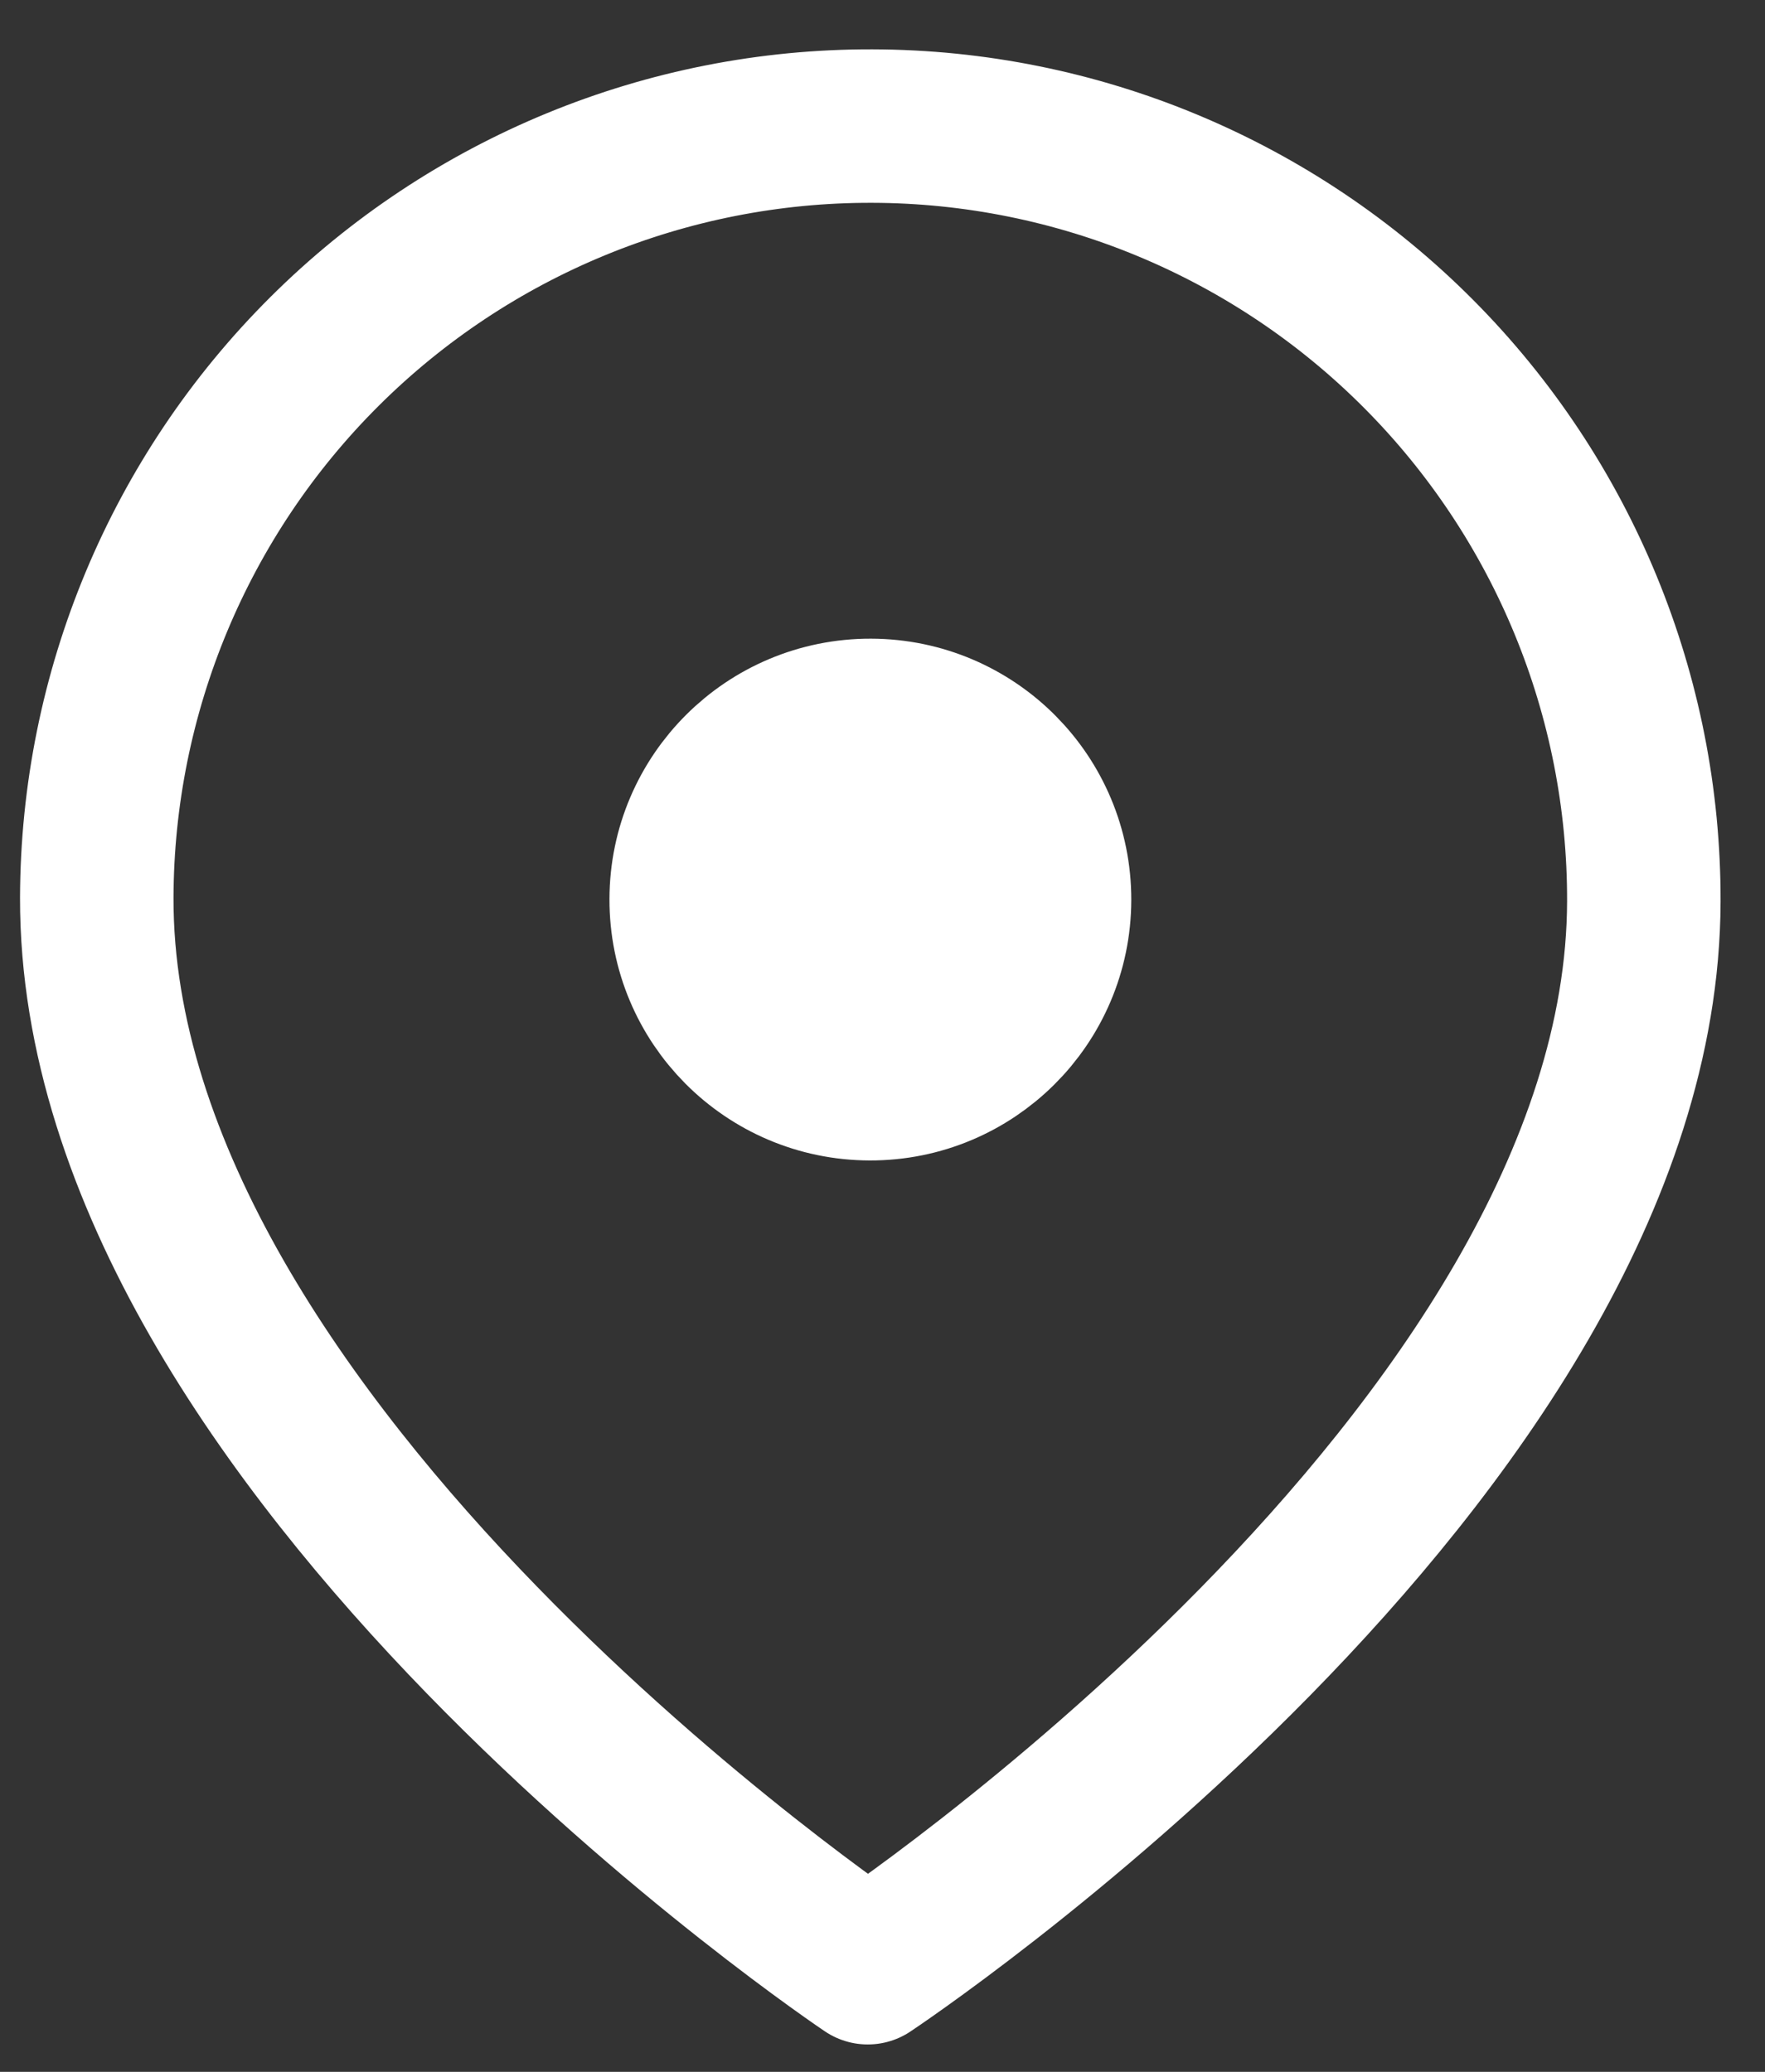
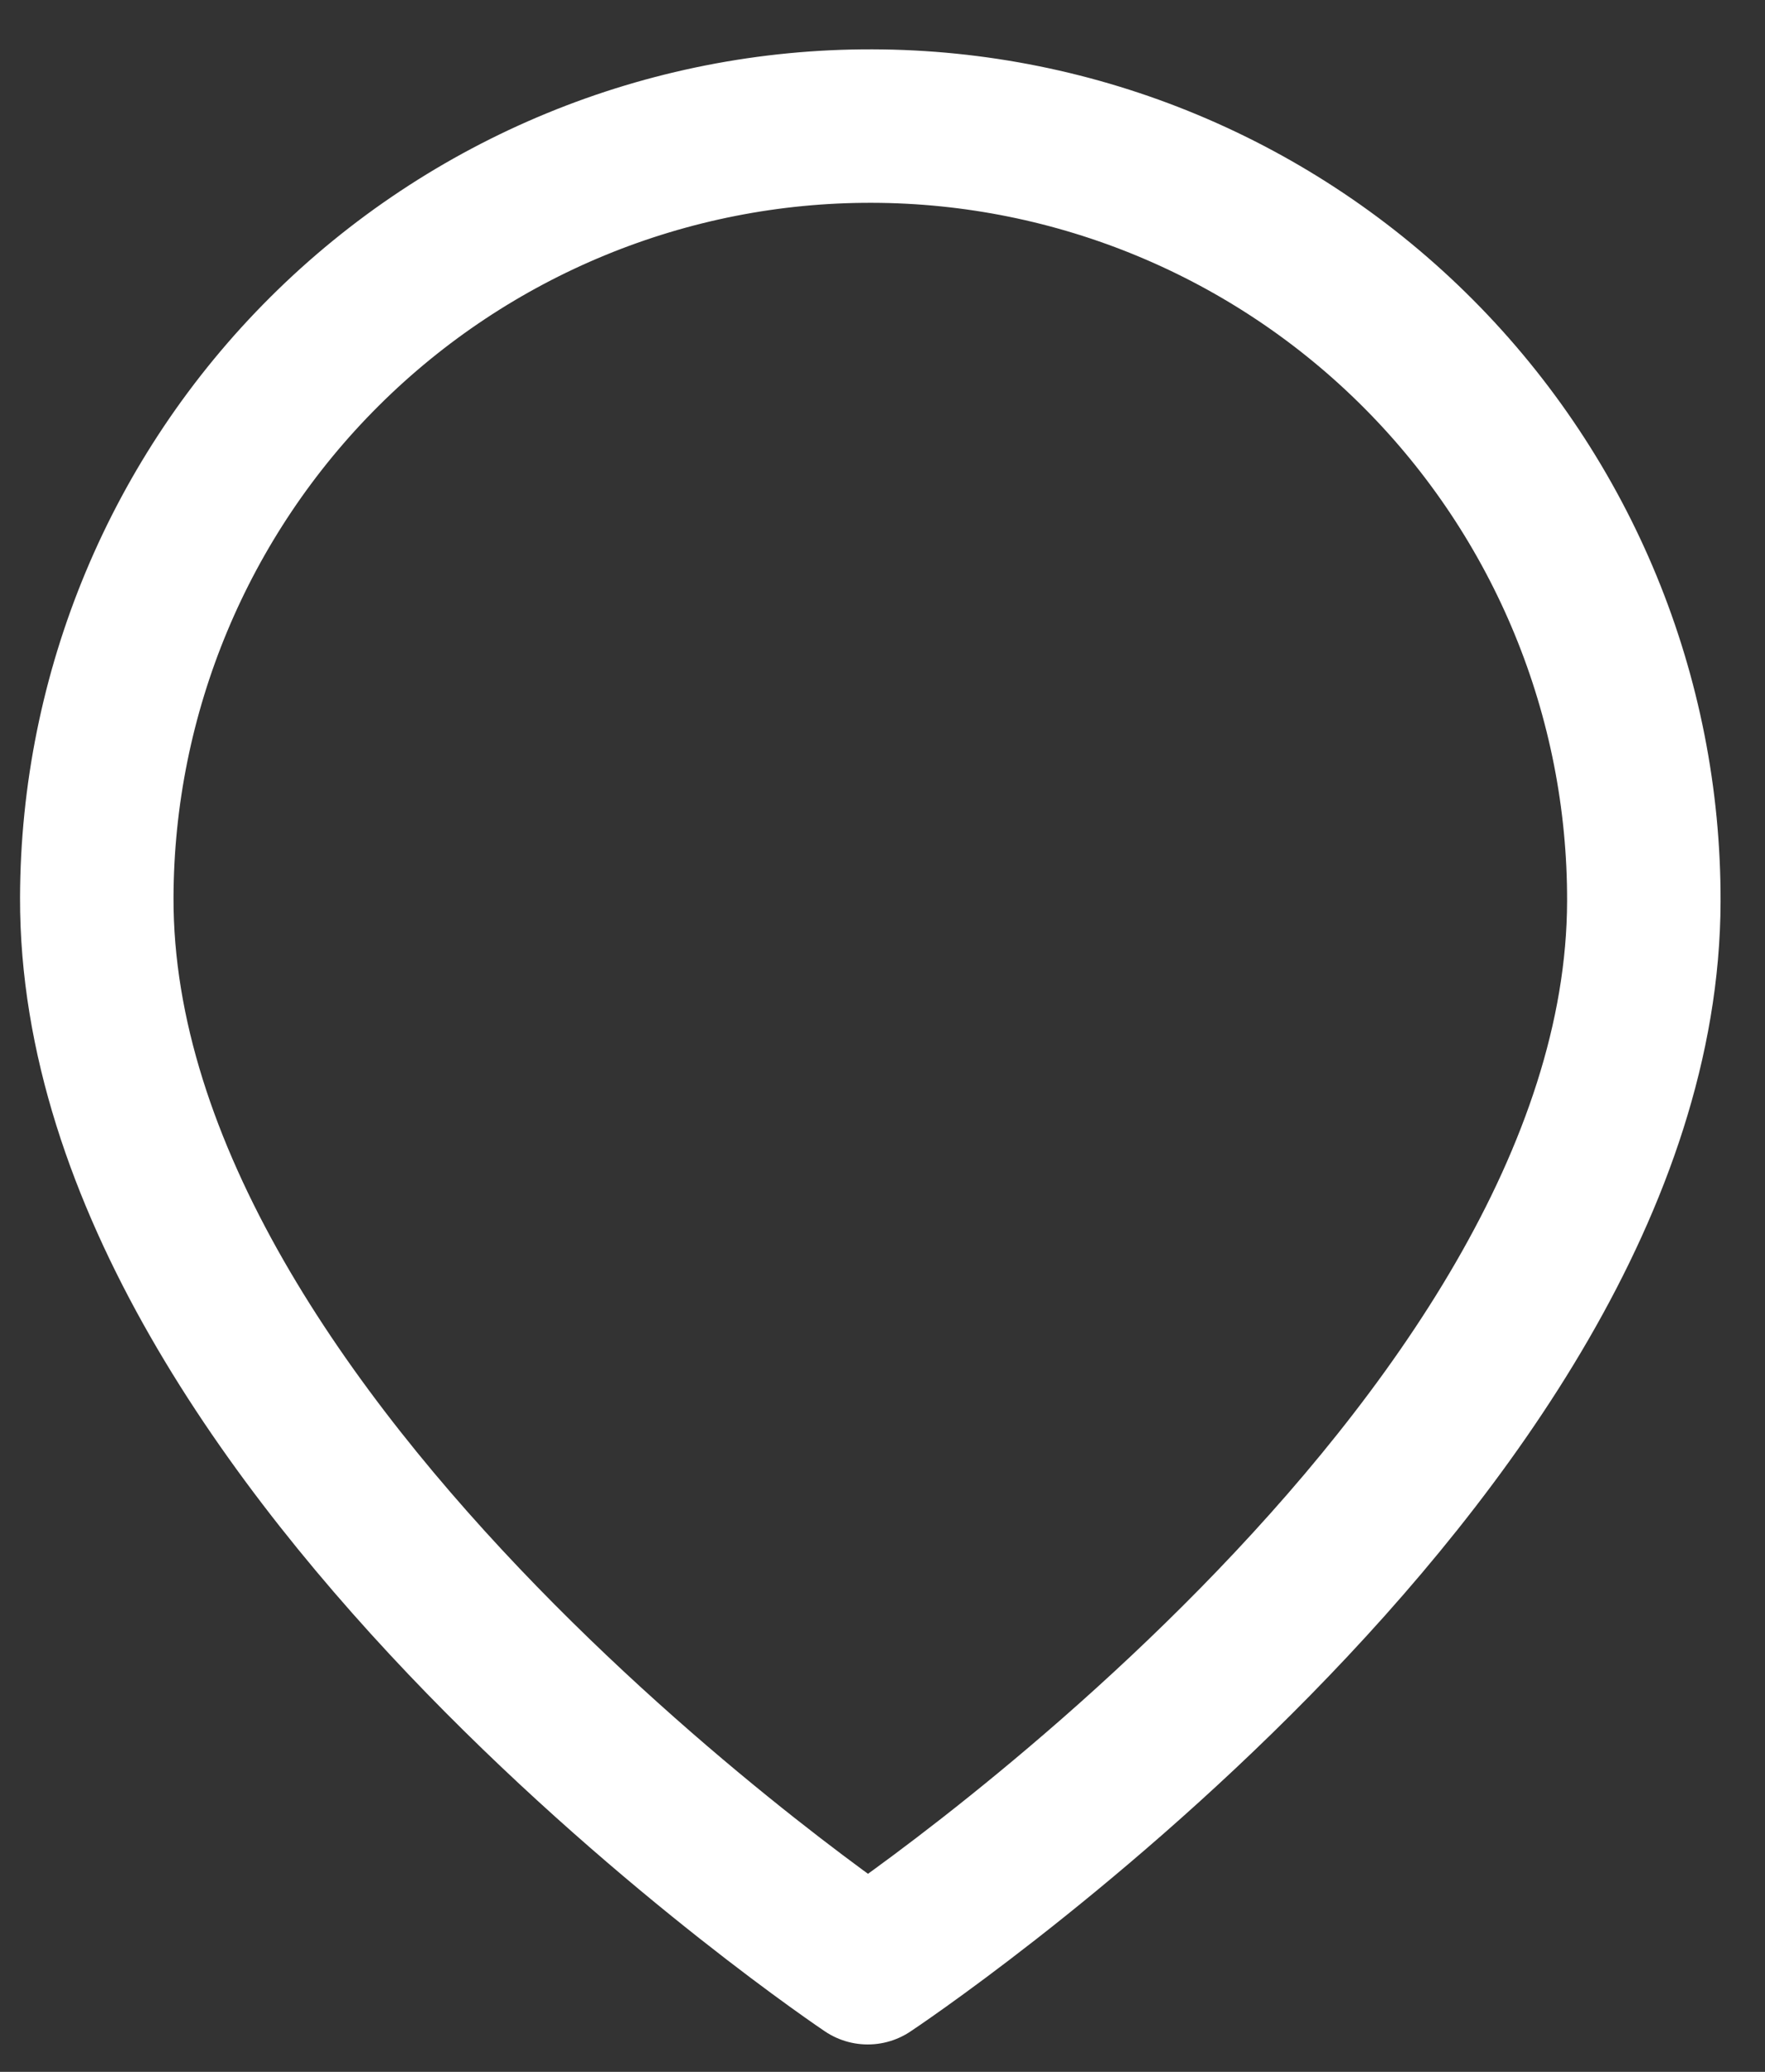
<svg xmlns="http://www.w3.org/2000/svg" width="23" height="27" viewBox="0 0 23 27" fill="none">
  <rect x="0" y="0" width="23" height="27" fill="#333333" stroke="none" />
  <path d="M21.421 11.747C21.404 18.947 11.308 25.643 11.308 25.643C11.308 25.643 1.244 18.899 1.261 11.699C1.268 9.025 2.336 6.464 4.231 4.578C6.126 2.692 8.692 1.636 11.365 1.643C14.039 1.649 16.6 2.717 18.486 4.612C20.372 6.507 21.428 9.073 21.421 11.747V11.747Z" stroke="white" stroke-width="2" stroke-linecap="round" stroke-linejoin="round" />
-   <path d="M11.336 14.123C12.661 14.126 13.738 13.054 13.742 11.729C13.745 10.403 12.673 9.326 11.347 9.323C10.022 9.32 8.945 10.392 8.942 11.717C8.938 13.043 10.01 14.12 11.336 14.123Z" fill="white" stroke="white" stroke-width="2" stroke-linecap="round" stroke-linejoin="round" />
</svg>